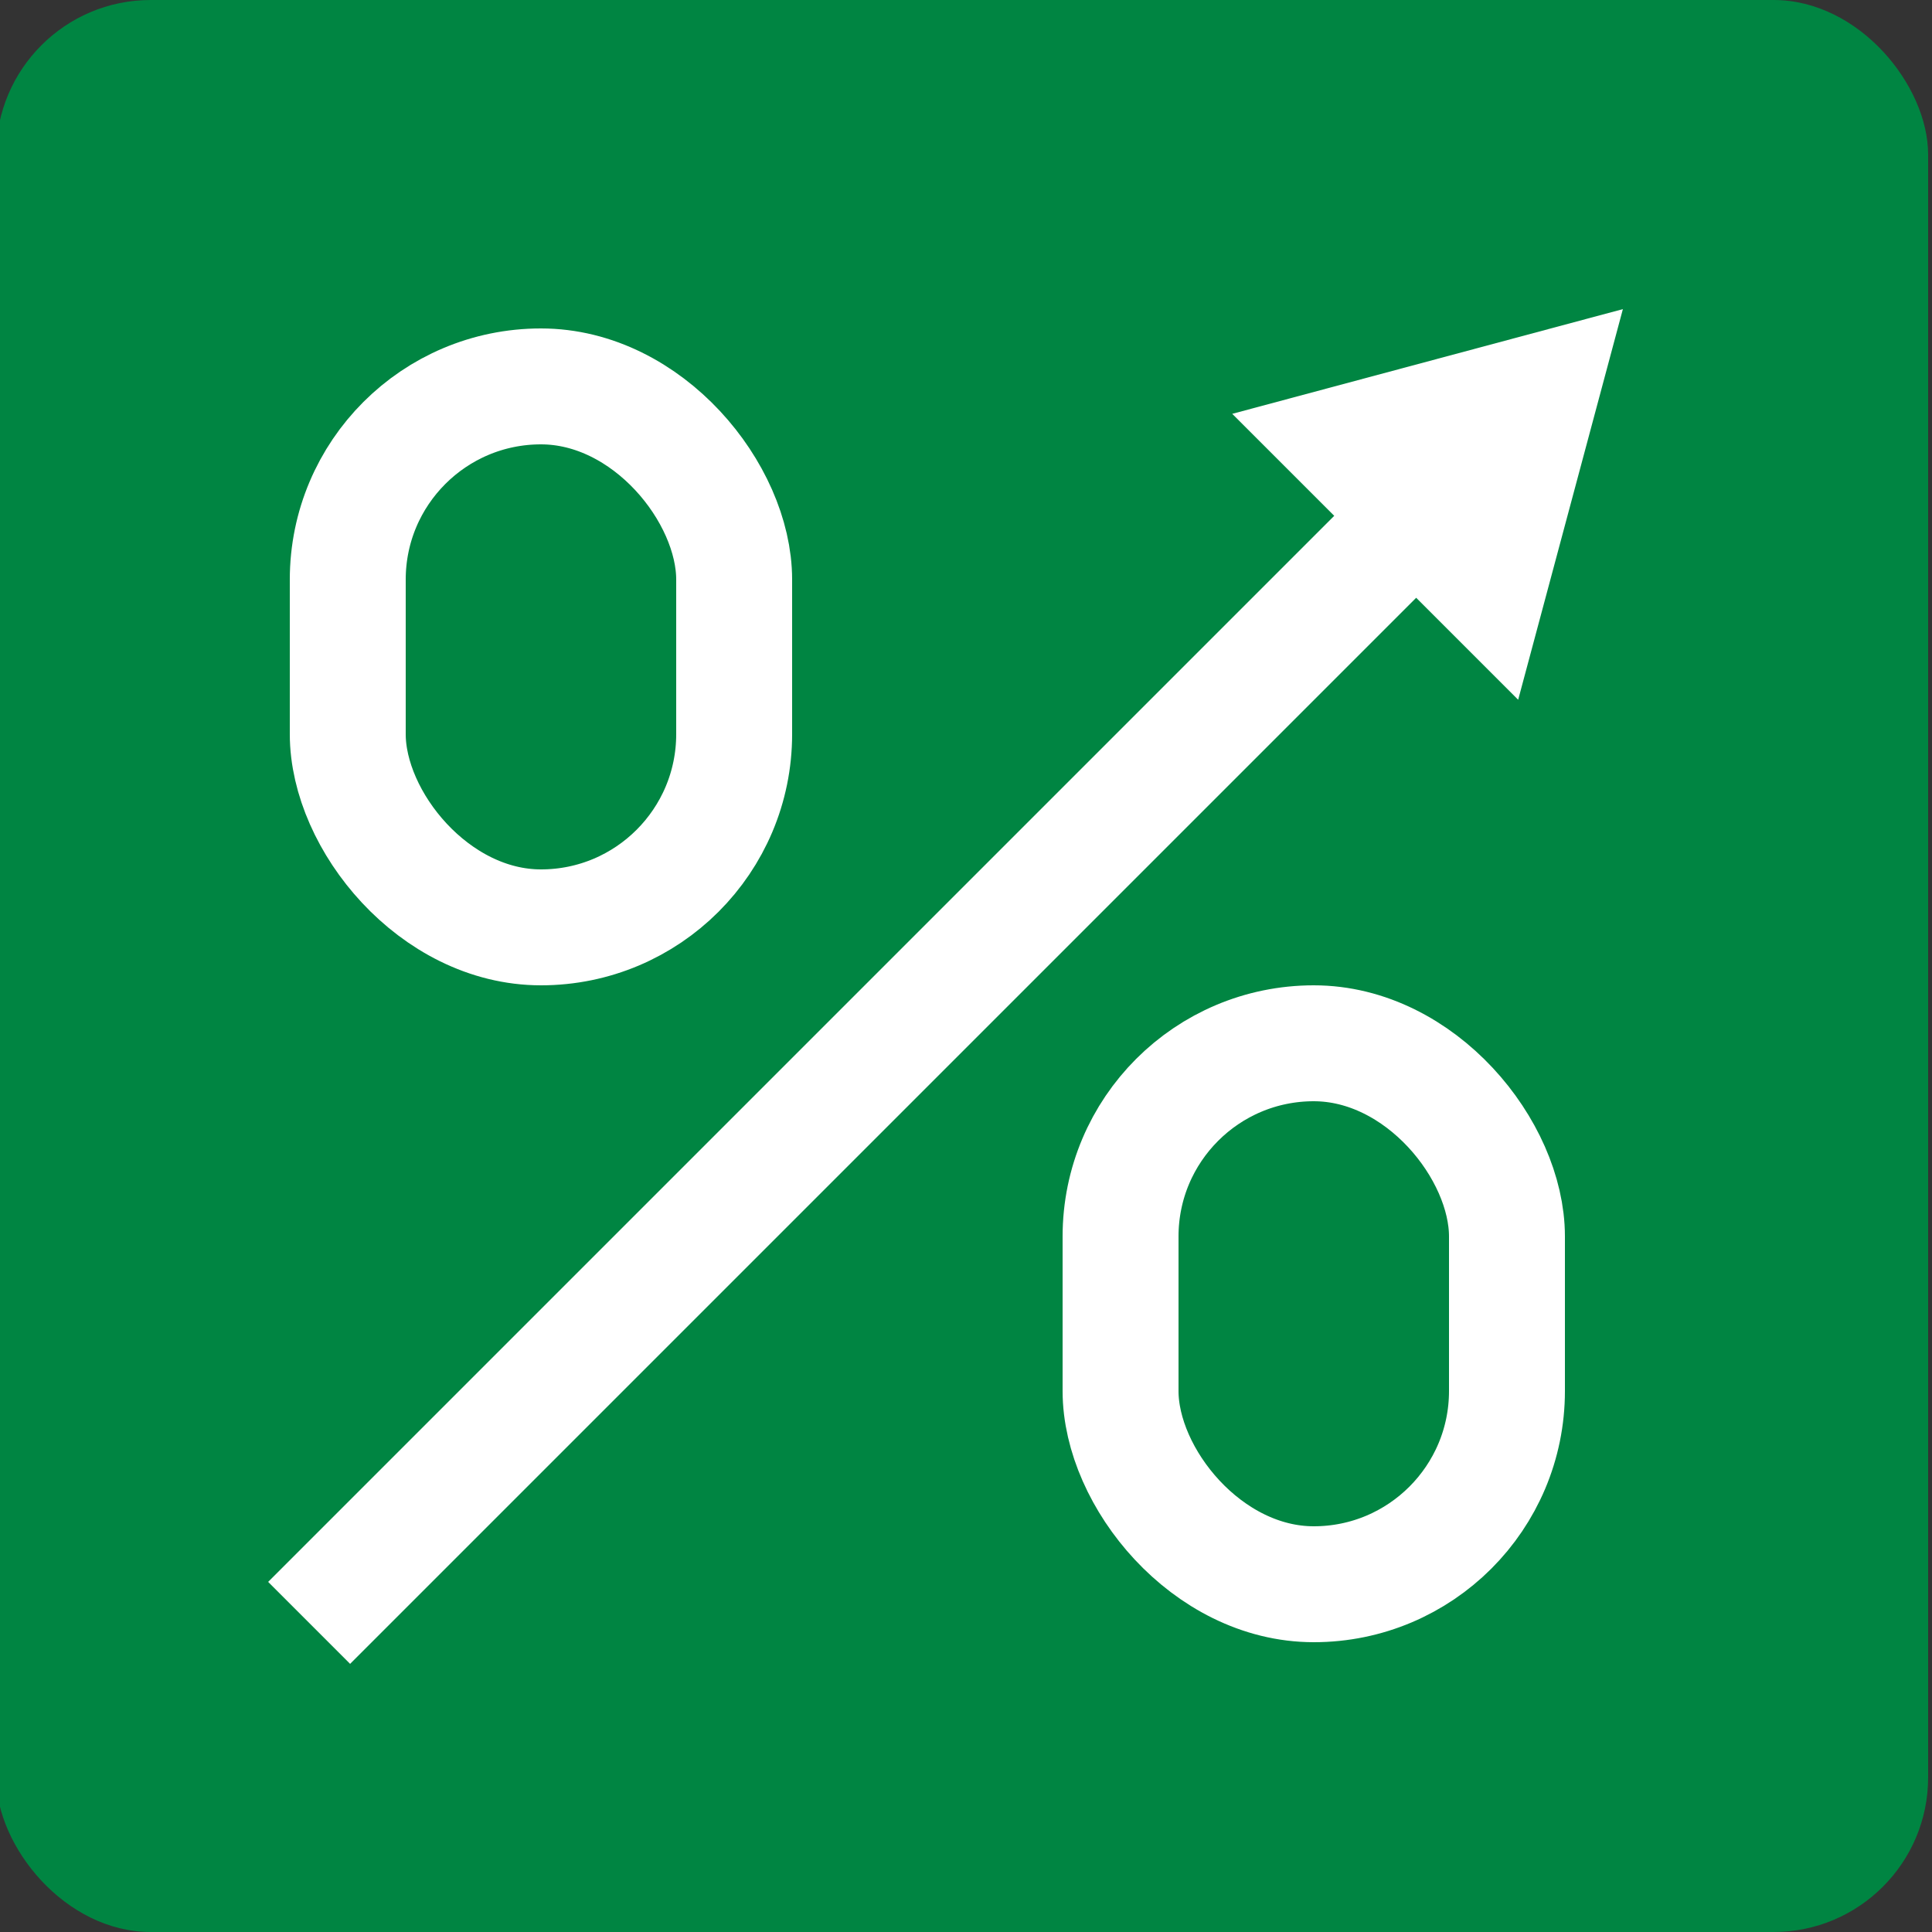
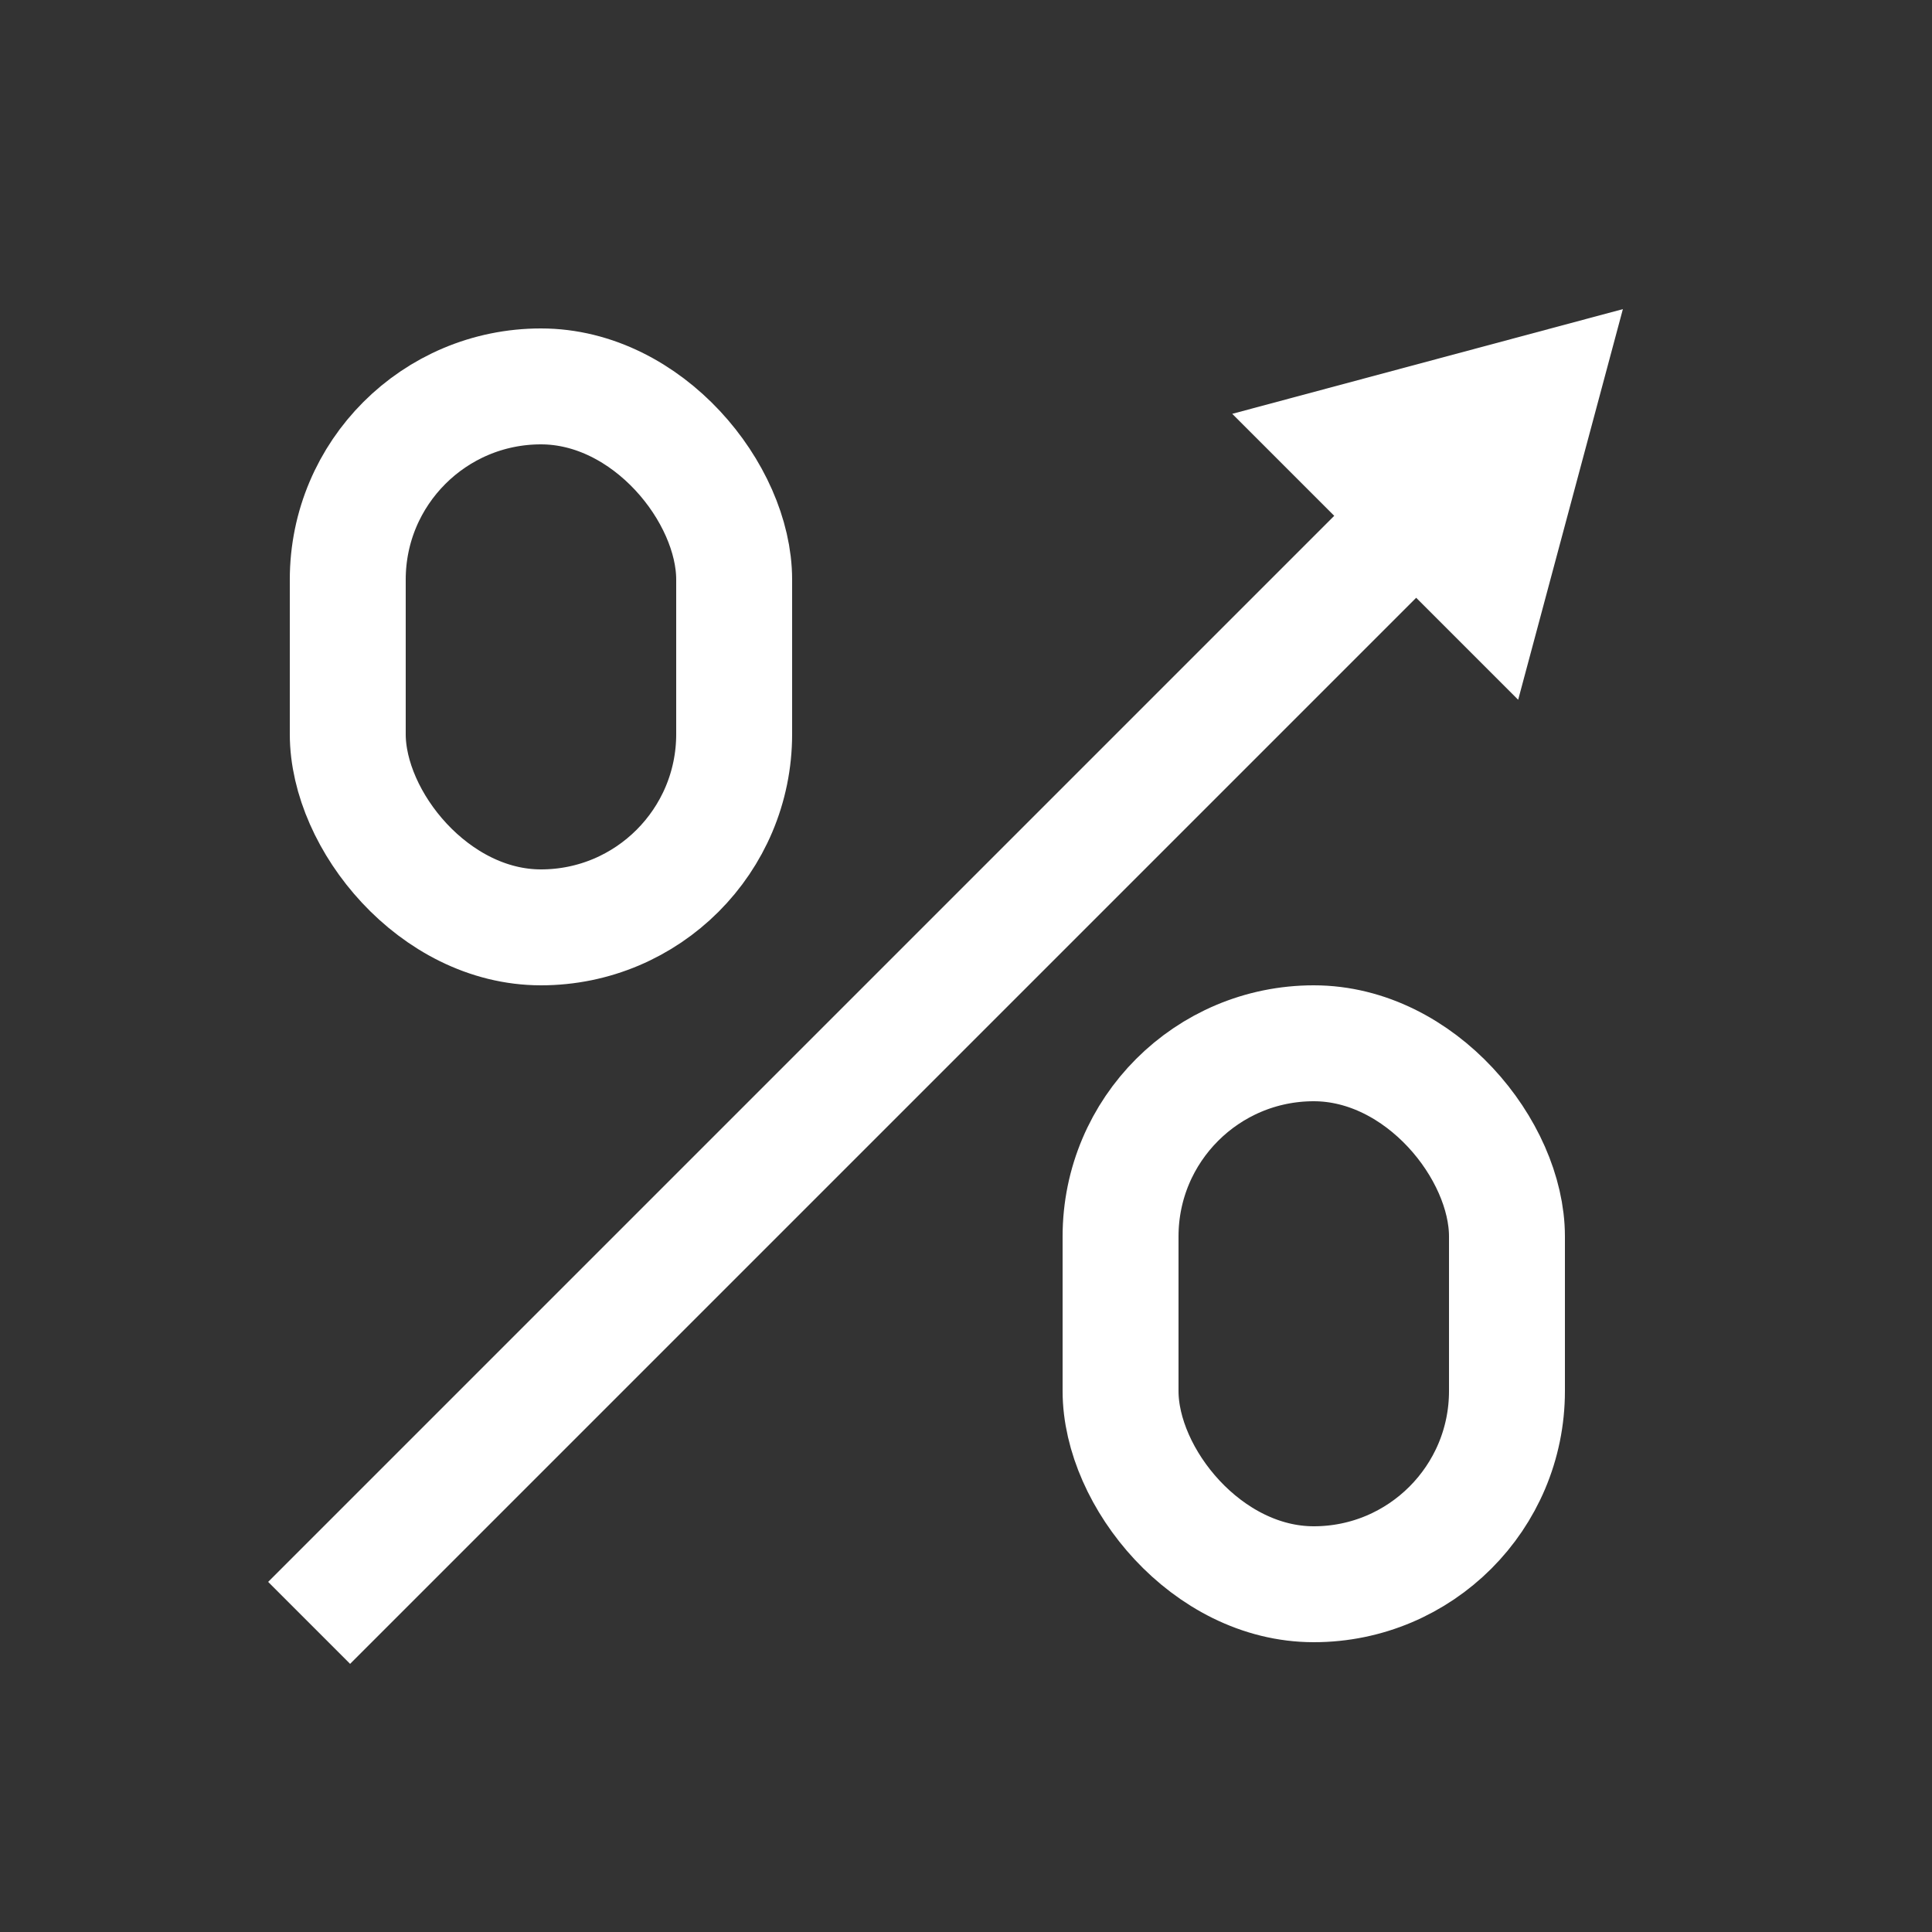
<svg xmlns="http://www.w3.org/2000/svg" id="a" width="50" height="50" viewBox="0 0 50 50">
  <rect x="0" y="0" width="50" height="50" fill="#333333" stroke="none" />
-   <rect x="-.1" width="50" height="50" rx="4" ry="4" style="fill:#008542;" />
  <rect x="9" y="10" width="10" height="14" rx="5" ry="5" style="fill:none; stroke:#fff; stroke-miterlimit:10; stroke-width:3px;" />
  <rect x="29" y="27" width="10" height="14" rx="5" ry="5" style="fill:none; stroke:#fff; stroke-miterlimit:10; stroke-width:3px;" />
  <line x1="8" y1="42" x2="36.67" y2="13.33" style="fill:none; stroke:#fff; stroke-miterlimit:10; stroke-width:3px;" />
  <polygon points="39.29 18.11 42 8 31.89 10.71 39.29 18.11" style="fill:#fff;" />
</svg>